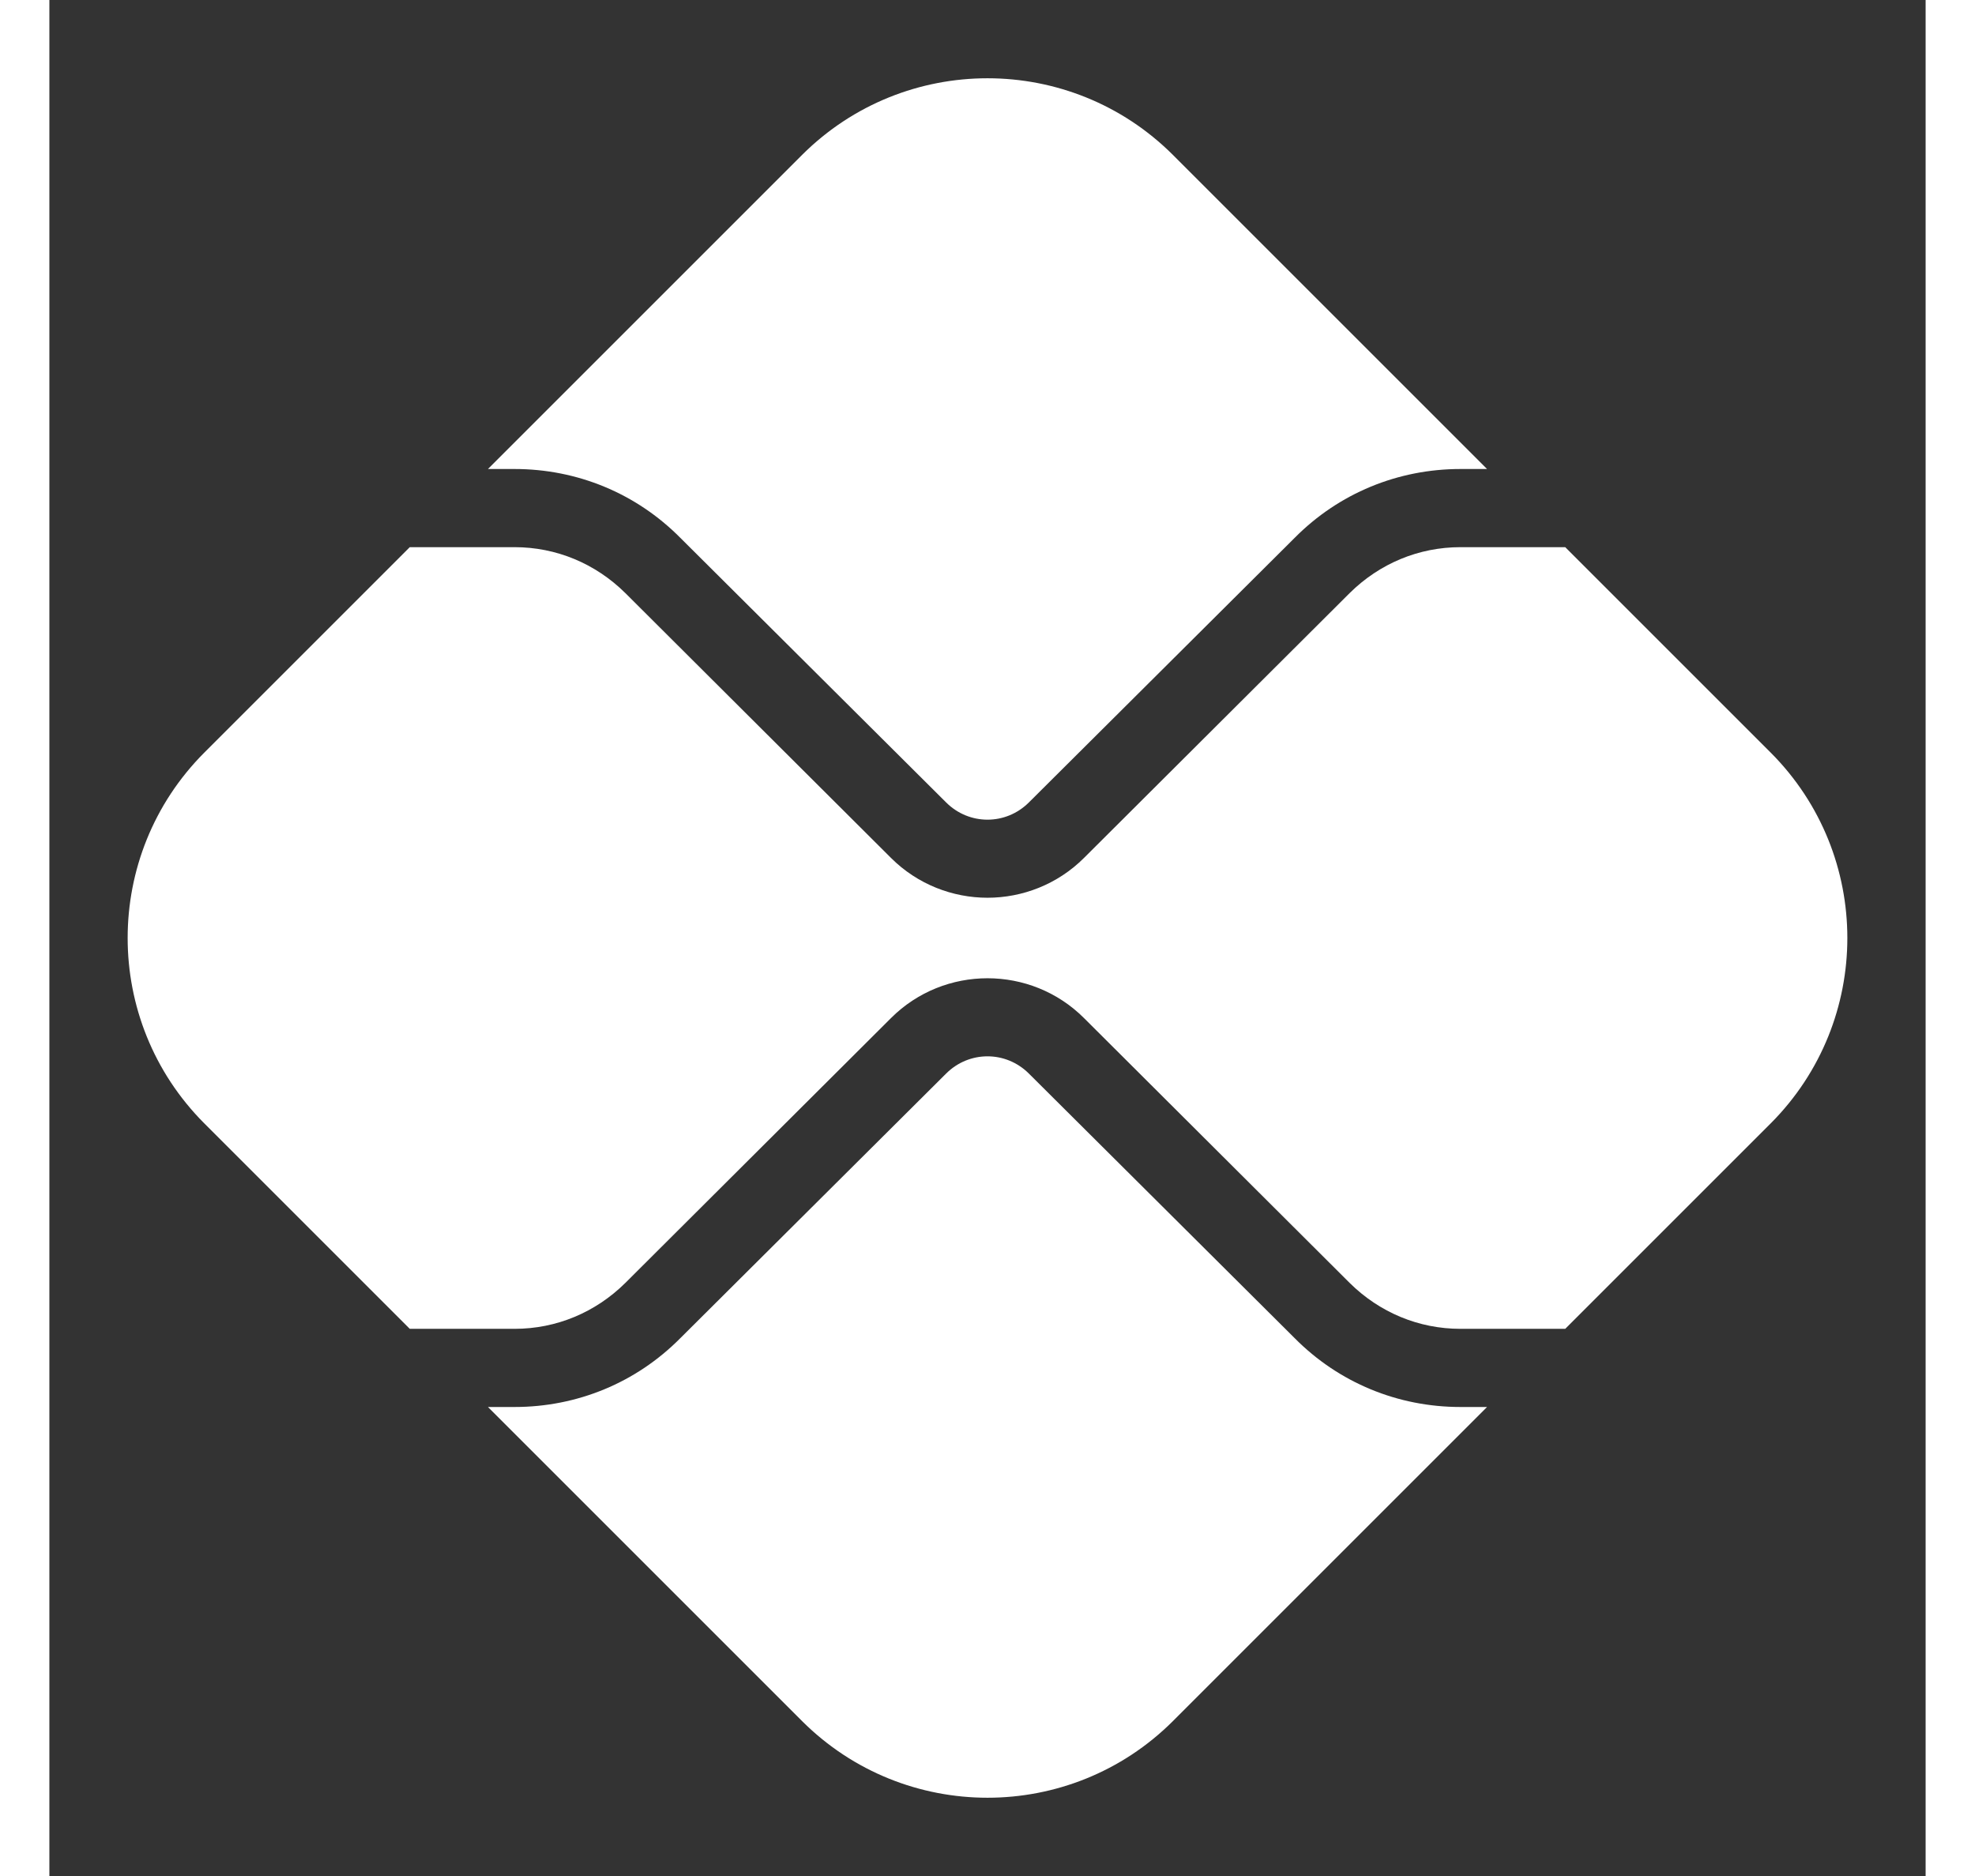
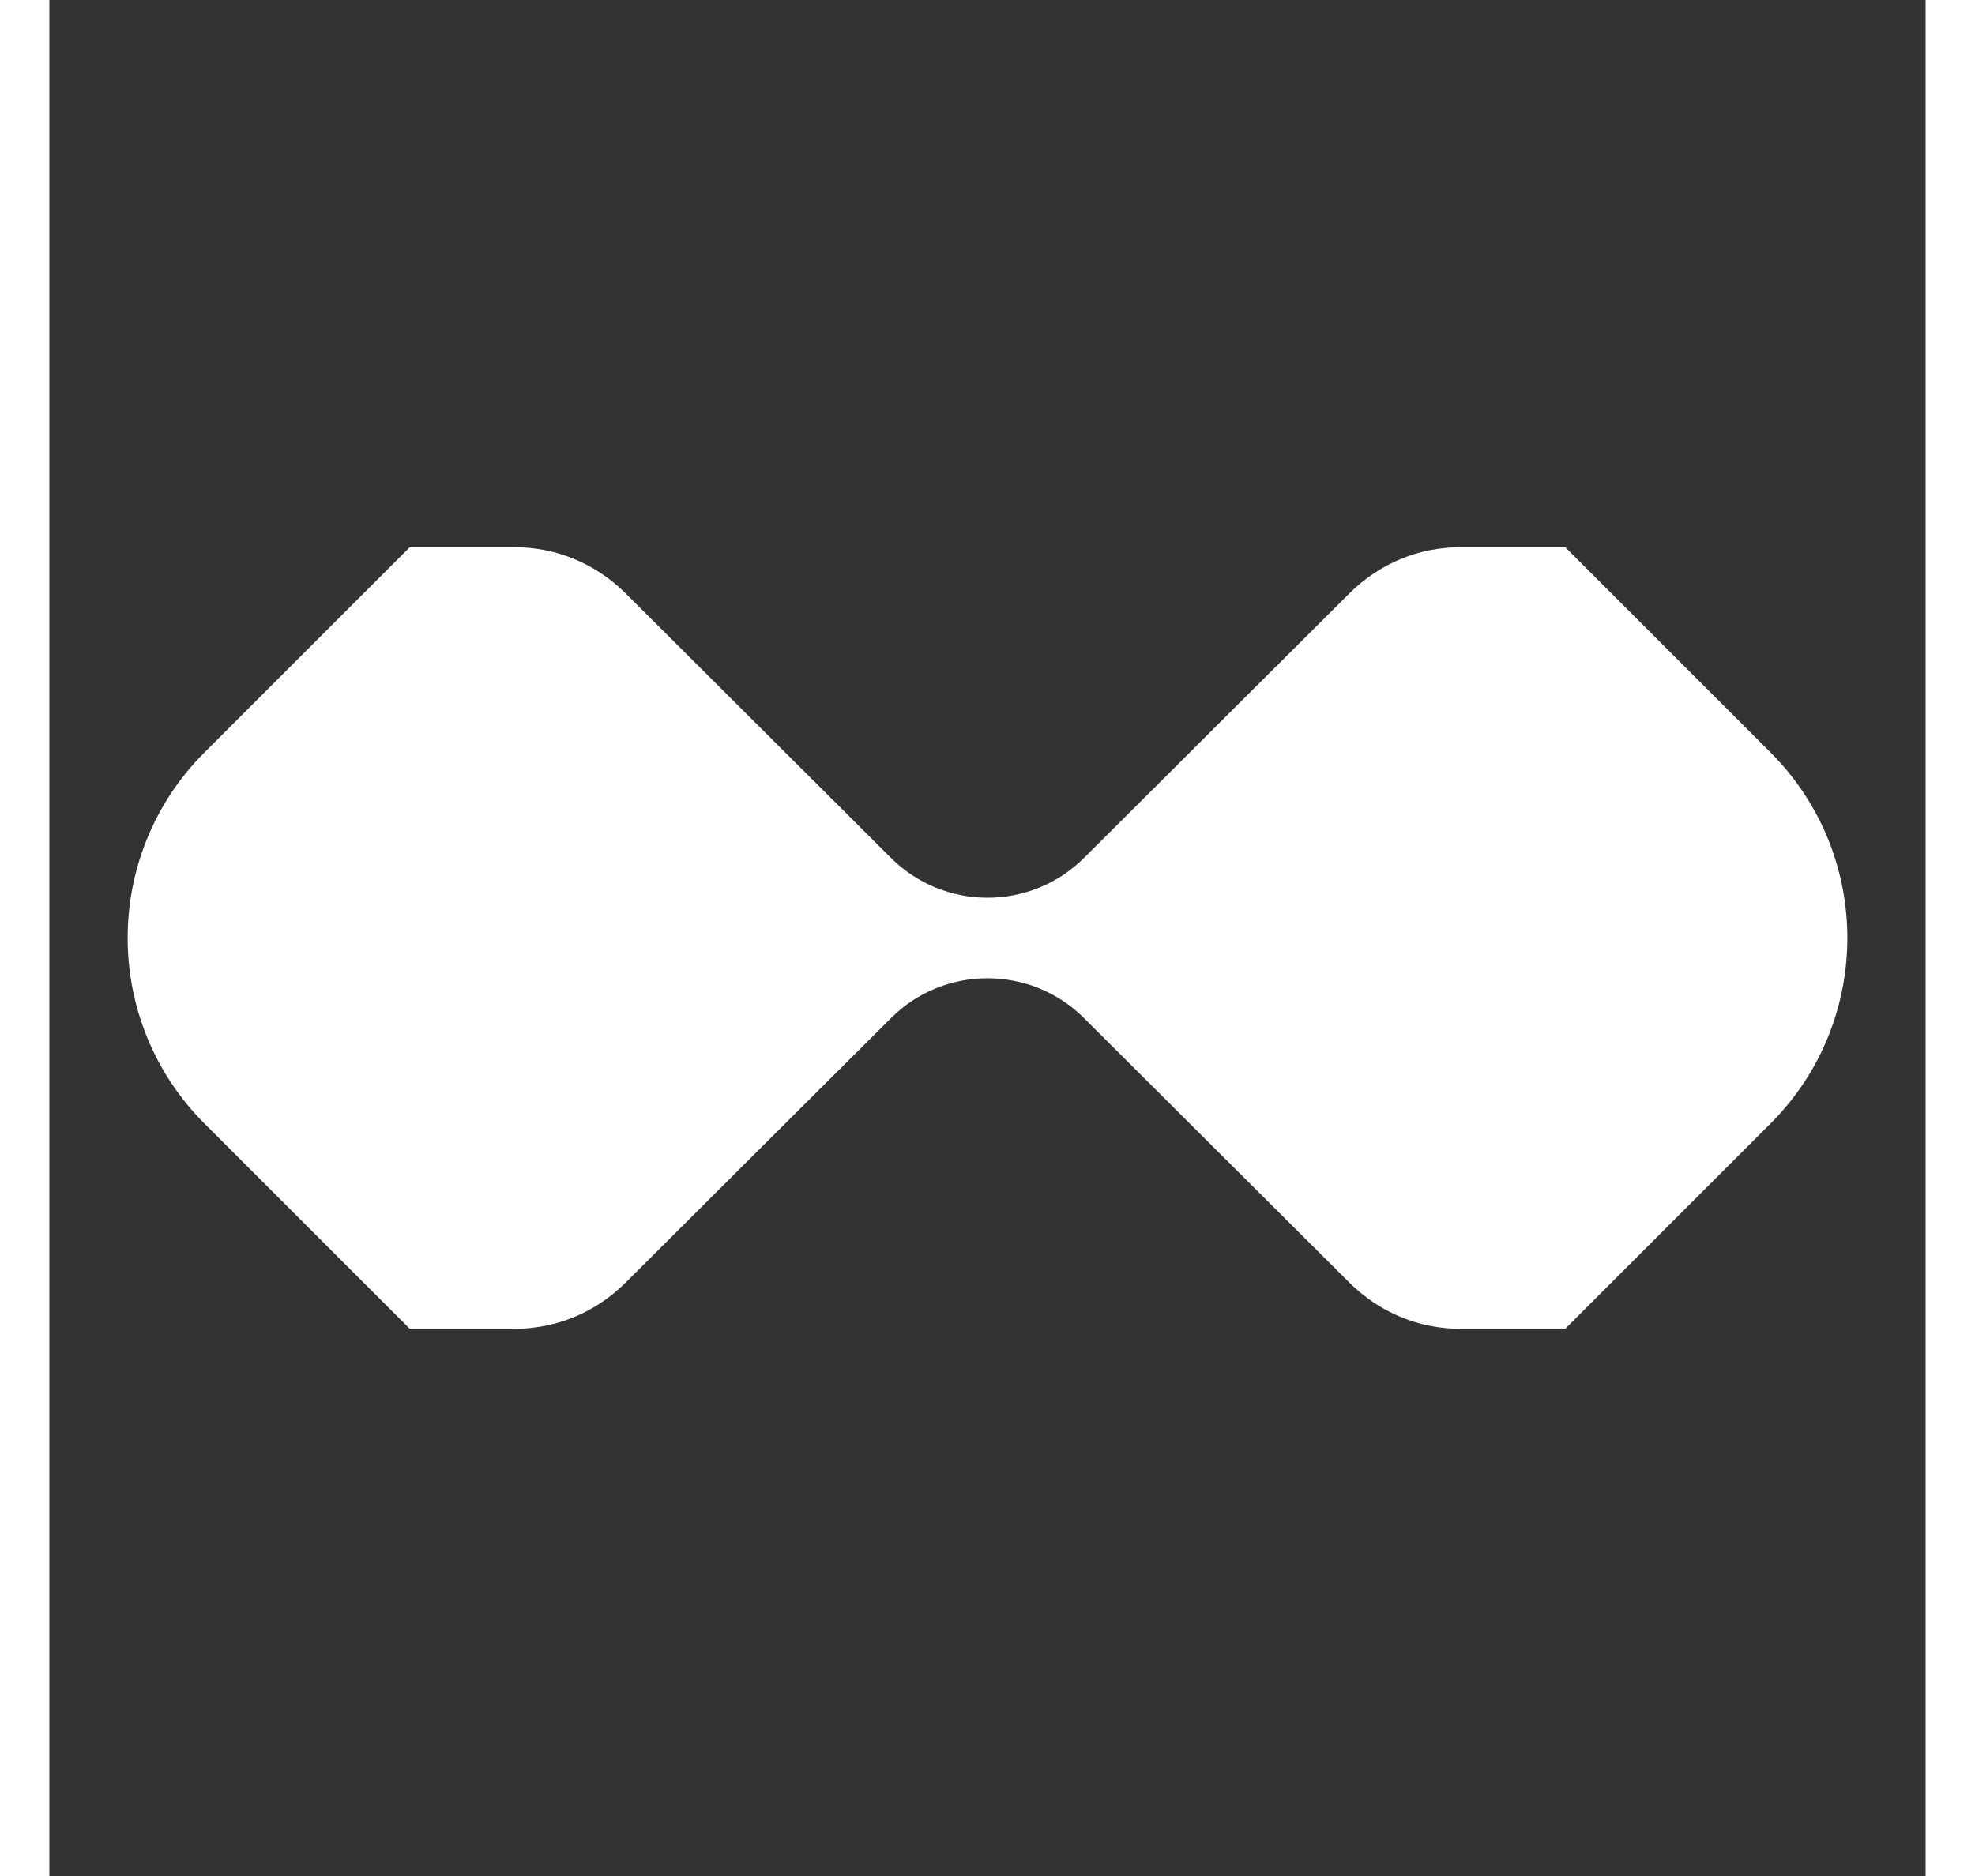
<svg xmlns="http://www.w3.org/2000/svg" viewBox="0 0 48 48" width="20px" height="19px" baseProfile="basic">
  <rect x="0" y="0" width="48" height="48" fill="#333333" stroke="none" />
-   <path fill="white" d="M11.9,12h-0.68l8.04-8.04c2.62-2.61,6.86-2.61,9.48,0L36.78,12H36.1c-1.6,0-3.11,0.62-4.24,1.76 l-6.8,6.77c-0.59,0.59-1.53,0.59-2.12,0l-6.8-6.77C15.01,12.62,13.5,12,11.9,12z" />
-   <path fill="white" d="M36.1,36h0.68l-8.04,8.04c-2.62,2.61-6.86,2.61-9.48,0L11.22,36h0.68c1.6,0,3.11-0.62,4.24-1.76 l6.8-6.77c0.59-0.59,1.53-0.59,2.12,0l6.8,6.77C32.99,35.38,34.5,36,36.1,36z" />
  <path fill="white" d="M44.04,28.74L38.78,34H36.1c-1.07,0-2.07-0.42-2.83-1.17l-6.8-6.78c-1.36-1.36-3.58-1.36-4.94,0 l-6.8,6.78C13.97,33.58,12.97,34,11.9,34H9.22l-5.26-5.26c-2.61-2.62-2.61-6.86,0-9.48L9.22,14h2.68c1.07,0,2.07,0.42,2.83,1.17 l6.8,6.78c0.68,0.68,1.58,1.02,2.47,1.02s1.79-0.34,2.47-1.02l6.8-6.78C34.03,14.42,35.03,14,36.1,14h2.68l5.26,5.26 C46.65,21.88,46.65,26.12,44.04,28.74z" />
</svg>